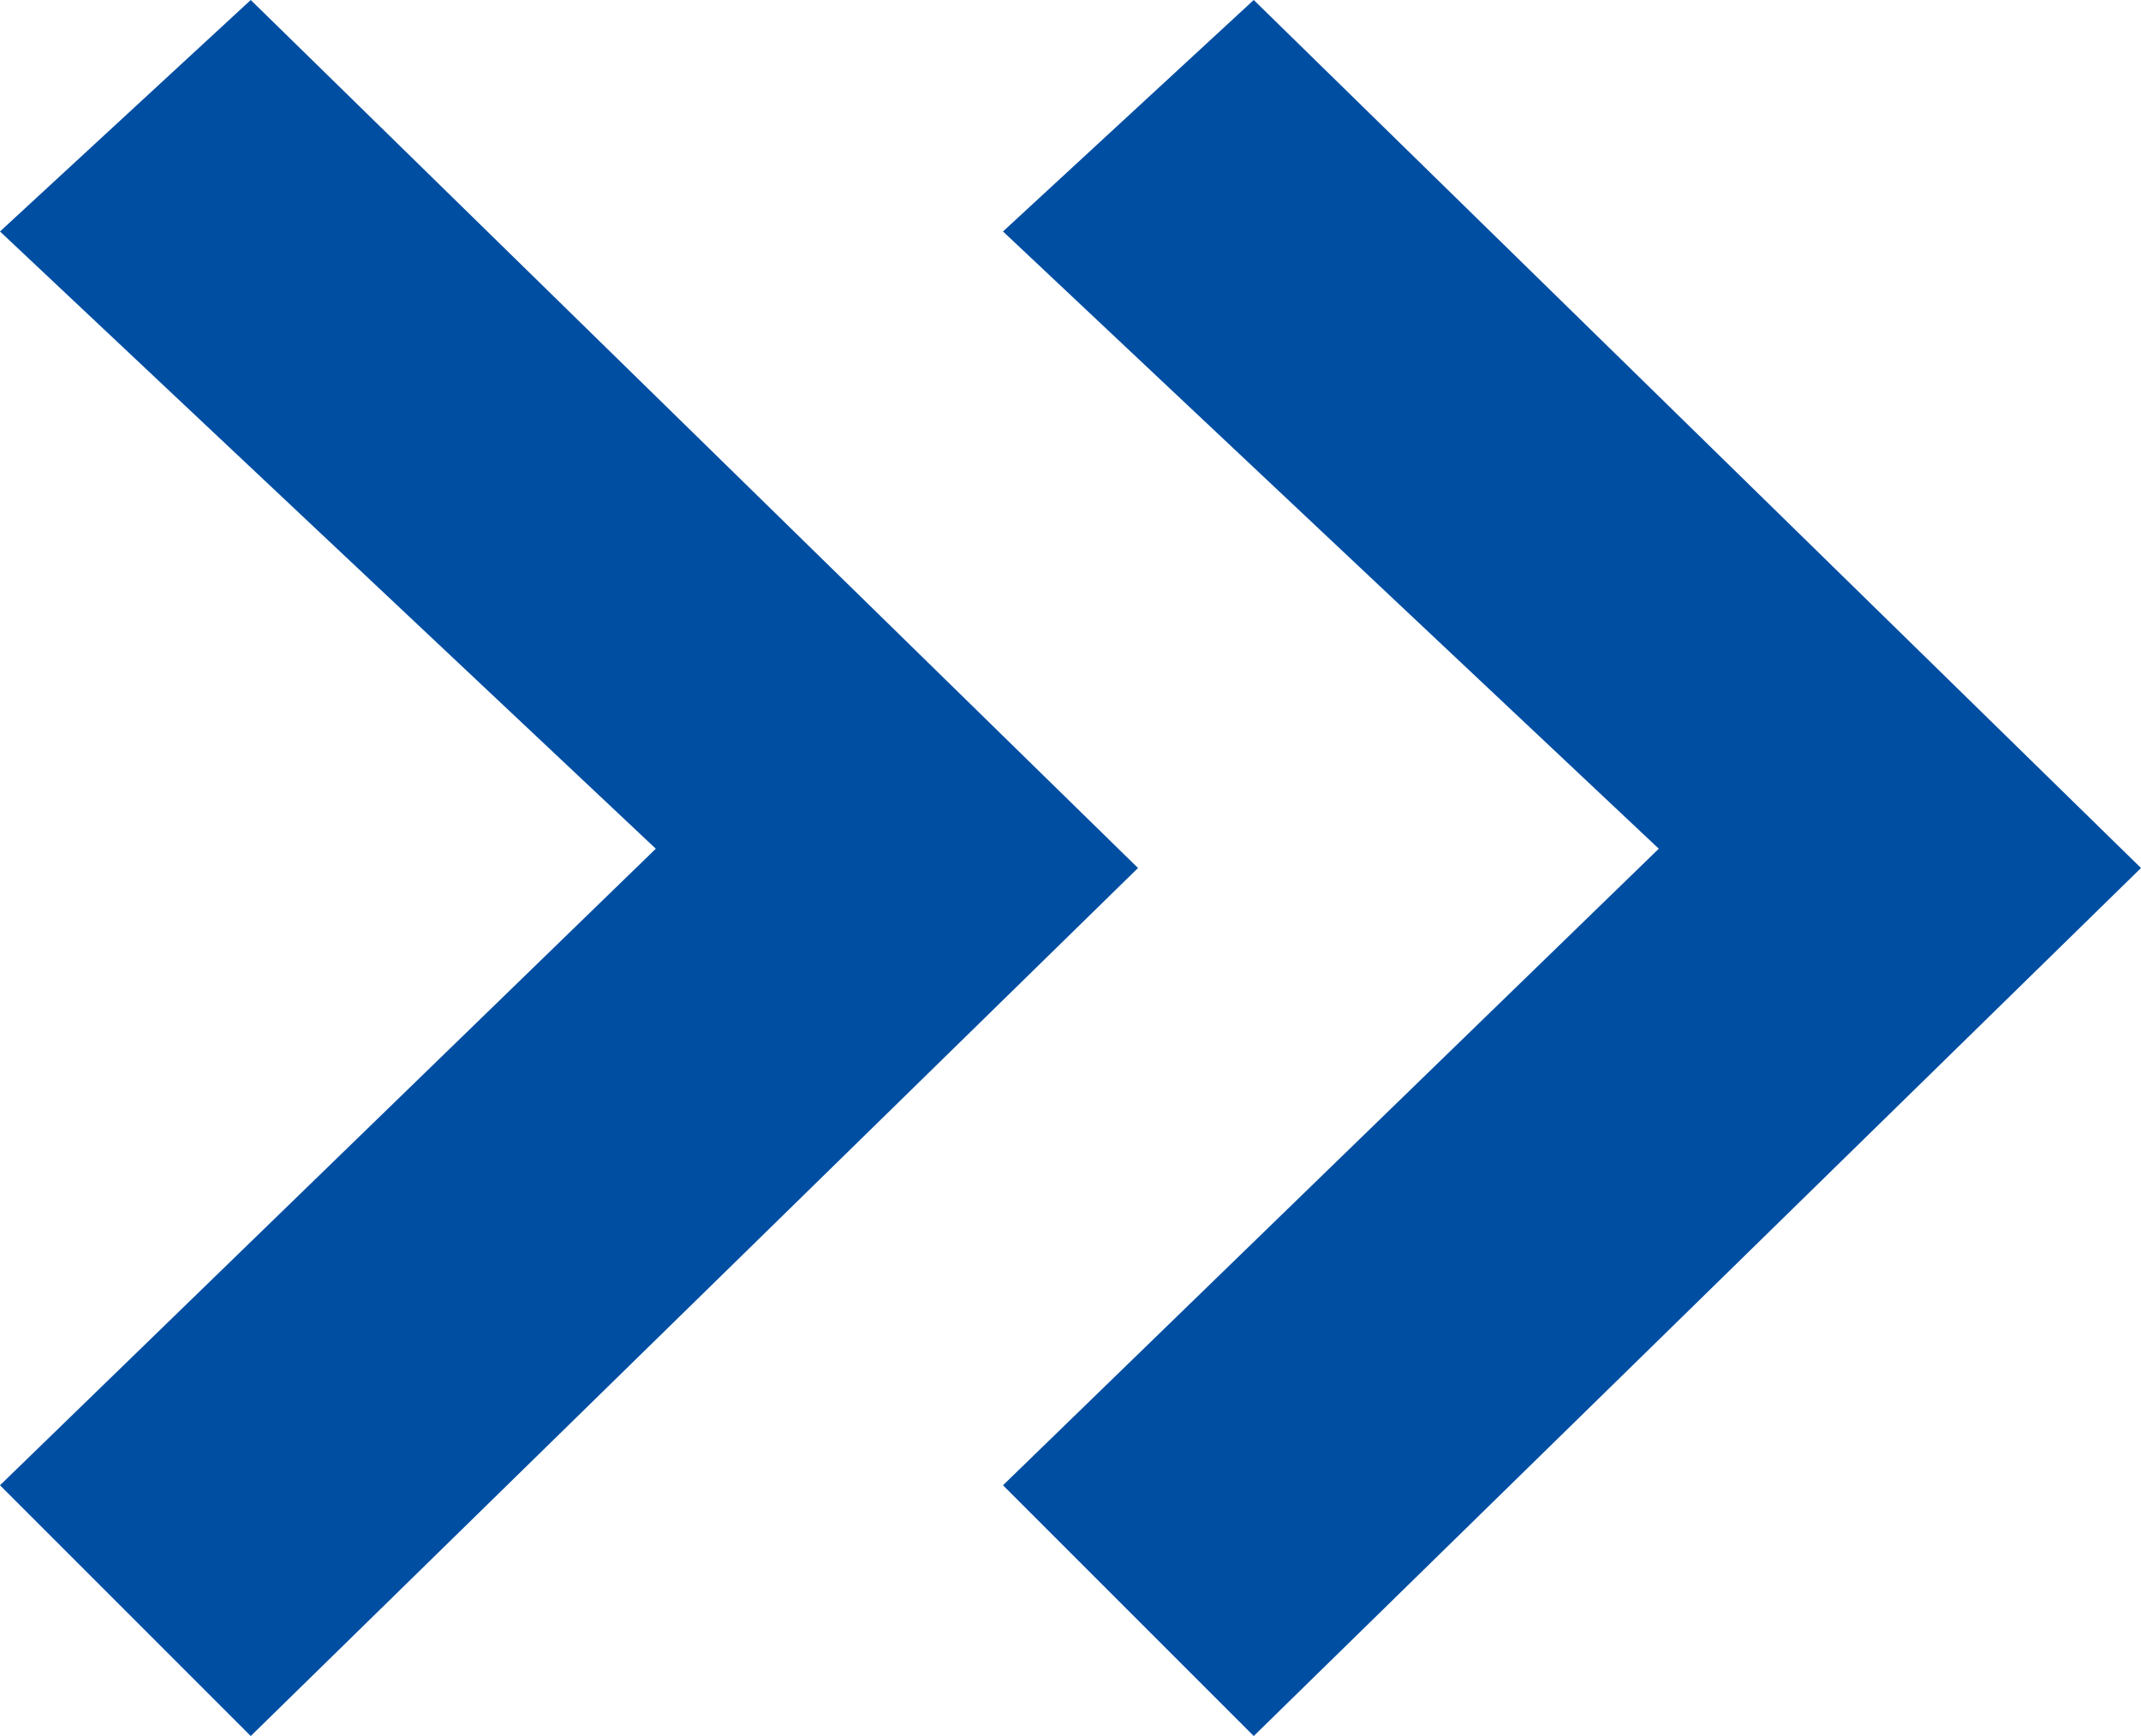
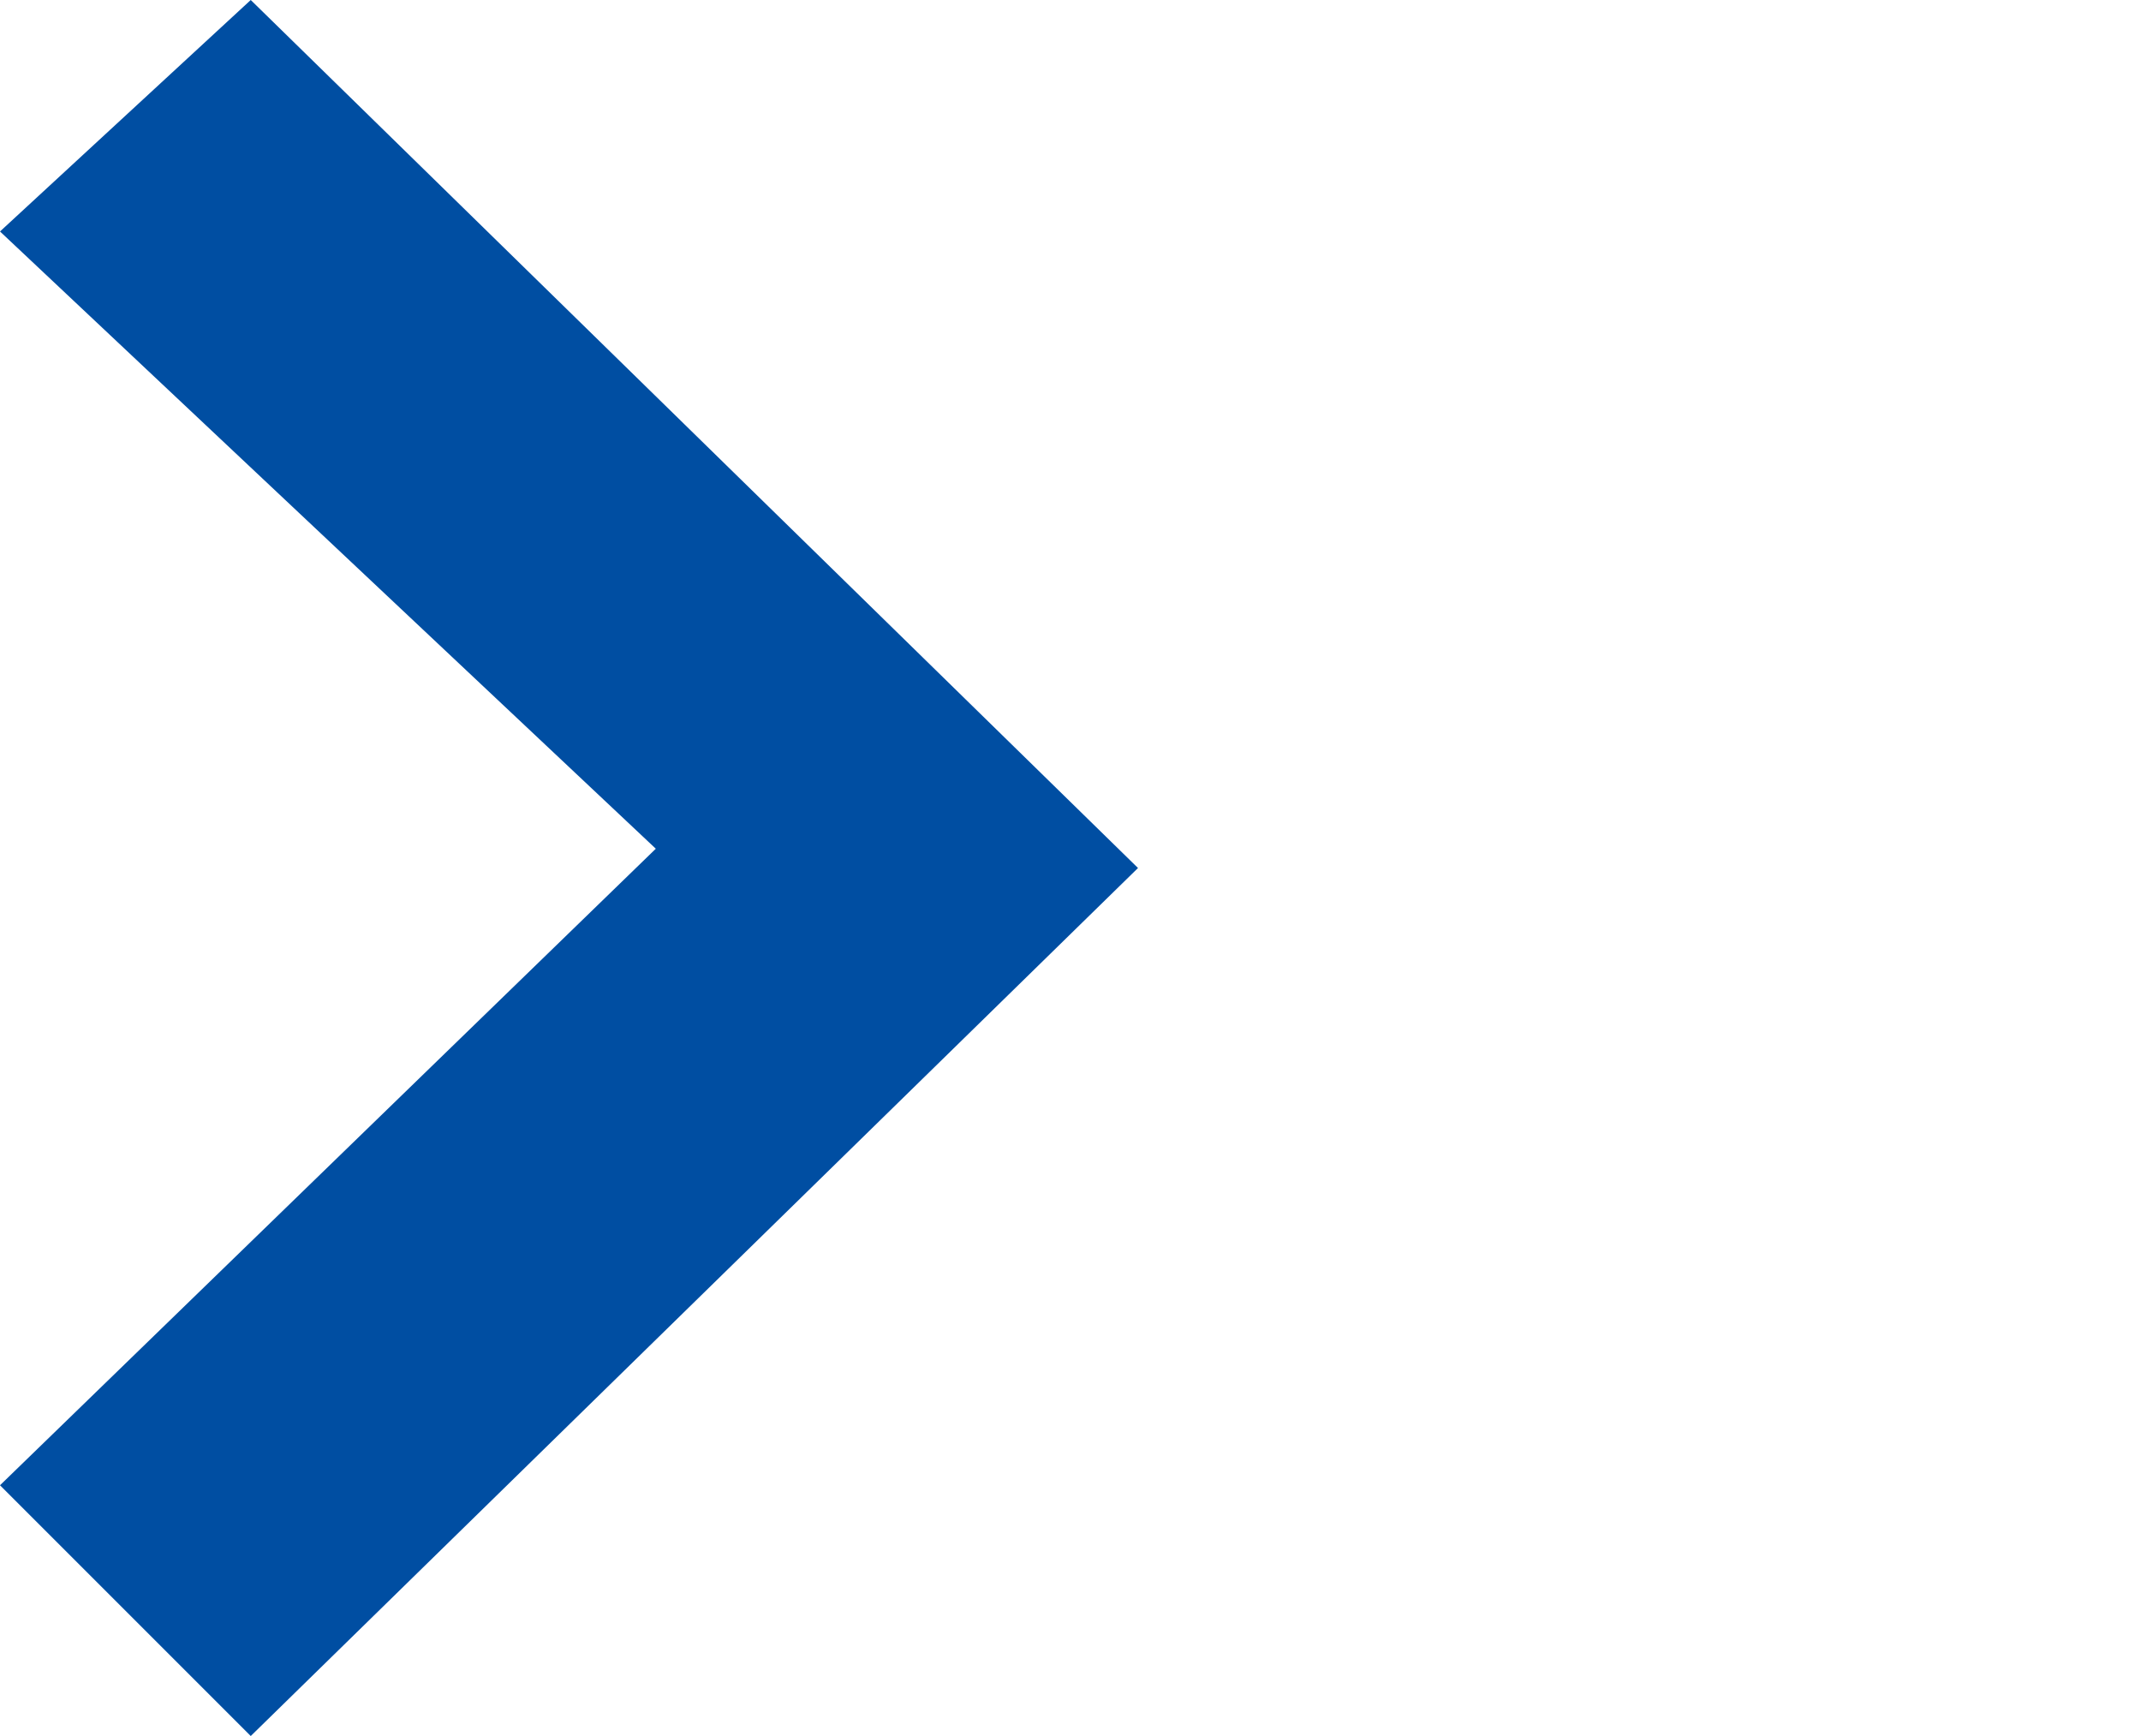
<svg xmlns="http://www.w3.org/2000/svg" version="1.1" id="レイヤー_1" x="0px" y="0px" viewBox="0 0 11.1 9" style="enable-background:new 0 0 11.1 9;" xml:space="preserve">
  <style type="text/css">
	.st0{fill:#004EA2;}
</style>
  <path class="st0" d="M5.9,4.5L1.3,9L0,7.7l3.4-3.3L0,1.2L1.3,0L5.9,4.5z" />
-   <path class="st0" d="M11.1,4.5L6.5,9L5.2,7.7l3.4-3.3L5.2,1.2L6.5,0L11.1,4.5z" />
</svg>